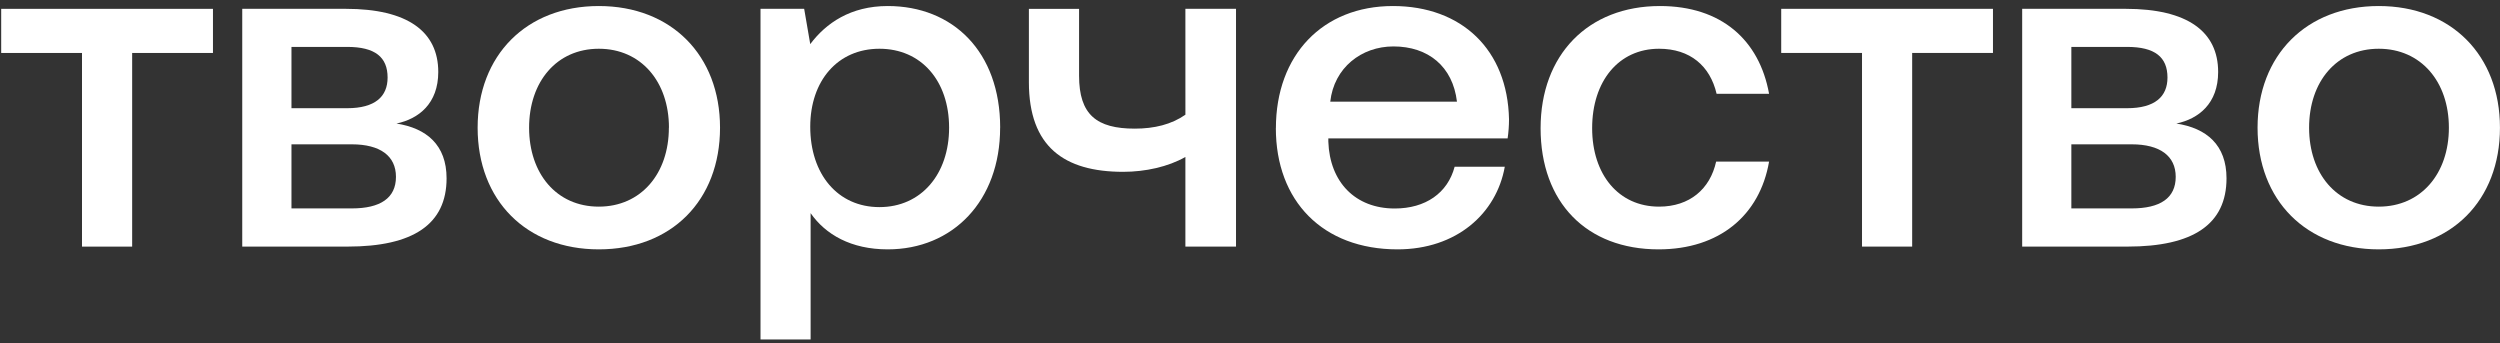
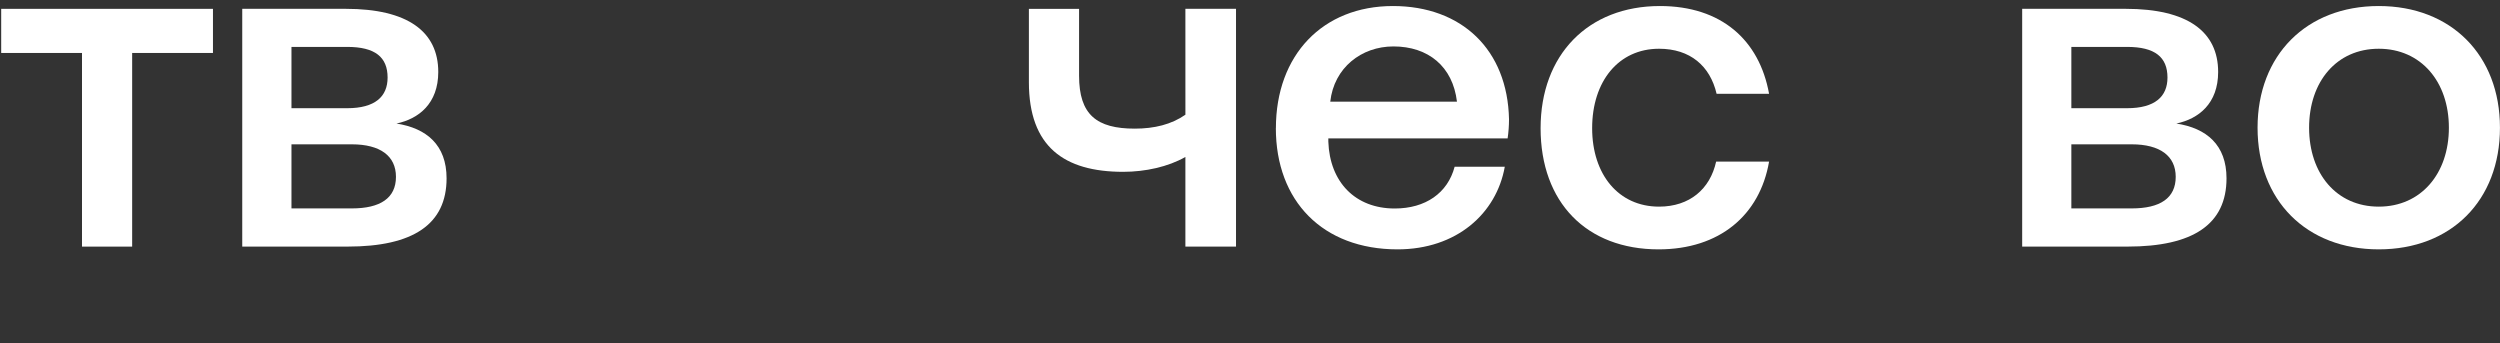
<svg xmlns="http://www.w3.org/2000/svg" width="255" height="35" viewBox="0 0 255 35" fill="none">
  <rect x="0" y="0" width="255" height="35" fill="#333333" stroke="none" />
  <path d="M8.364 25.154V5.402H0.122V0.902H21.722V5.402H13.48V25.154H8.364Z" fill="white" />
  <path d="M24.709 25.152V0.9H35.277C41.577 0.9 44.703 3.221 44.703 7.342C44.703 10.563 42.709 12.126 40.44 12.6C43.504 13.081 45.551 14.779 45.551 18.189C45.551 22.878 42.14 25.152 35.462 25.152H24.709ZM29.73 11.037H35.414C38.256 11.037 39.535 9.852 39.535 7.91C39.535 5.826 38.256 4.784 35.414 4.784H29.73V11.037ZM29.73 21.258H35.888C38.777 21.258 40.388 20.216 40.388 18.037C40.388 15.905 38.777 14.721 35.888 14.721H29.73V21.258Z" fill="white" />
-   <path d="M48.718 13.025C48.718 5.636 53.691 0.615 61.08 0.615C68.469 0.615 73.443 5.636 73.443 13.025C73.443 20.461 68.469 25.435 61.08 25.435C53.691 25.435 48.718 20.449 48.718 13.025ZM68.233 13.025C68.233 8.336 65.391 4.972 61.08 4.972C56.77 4.972 53.968 8.343 53.968 13.025C53.968 17.707 56.762 21.077 61.073 21.077C65.383 21.077 68.225 17.714 68.225 13.025" fill="white" />
-   <path d="M102.013 13.025C102.013 20.504 97.182 25.435 90.546 25.435C86.806 25.435 84.198 23.919 82.683 21.74V34.624H77.572V0.899H82.025L82.645 4.499C84.251 2.36 86.761 0.615 90.551 0.615C97.182 0.615 102.018 5.257 102.018 13.025M96.808 13.025C96.808 8.241 93.966 4.972 89.703 4.972C85.44 4.972 82.645 8.241 82.645 12.93C82.645 17.762 85.44 21.125 89.703 21.125C93.966 21.125 96.808 17.762 96.808 13.025Z" fill="white" />
  <path d="M120.91 0.9H126.073V25.152H120.91V16.01C119.165 17.007 116.836 17.526 114.563 17.526C108.547 17.526 104.947 14.968 104.947 8.384V0.905H110.065V7.721C110.065 11.71 111.865 13.121 115.749 13.121C117.744 13.121 119.489 12.694 120.912 11.7L120.91 0.9Z" fill="white" />
  <path d="M130.142 13.08C130.142 5.601 134.926 0.615 142.079 0.615C149.089 0.615 153.778 5.067 153.92 12.172C153.919 12.822 153.871 13.471 153.778 14.114H135.49V14.446C135.632 18.567 138.232 21.267 142.263 21.267C145.389 21.267 147.663 19.703 148.374 17.004H153.489C152.637 21.788 148.563 25.435 142.547 25.435C134.921 25.435 130.137 20.509 130.137 13.072M148.61 10.372C148.184 6.772 145.674 4.736 142.129 4.736C138.86 4.736 136.066 6.915 135.687 10.372H148.61Z" fill="white" />
  <path d="M157.141 13.08C157.141 5.601 161.973 0.615 169.315 0.615C175.567 0.615 179.451 4.073 180.446 9.567H175.093C174.43 6.725 172.393 4.972 169.22 4.972C165.099 4.972 162.399 8.288 162.399 13.072C162.399 17.809 165.099 21.077 169.22 21.077C172.346 21.077 174.43 19.277 175.046 16.483H180.446C179.499 21.967 175.378 25.435 169.173 25.435C161.831 25.435 157.141 20.651 157.141 13.072" fill="white" />
-   <path d="M189.925 25.152V5.4H181.684V0.9H203.283V5.4H195.041V25.152H189.925Z" fill="white" />
  <path d="M206.262 25.152V0.9H216.825C223.125 0.9 226.251 3.221 226.251 7.342C226.251 10.563 224.257 12.126 221.988 12.6C225.067 13.073 227.104 14.779 227.104 18.189C227.104 22.878 223.693 25.152 217.015 25.152H206.262ZM211.278 11.037H216.962C219.804 11.037 221.083 9.852 221.083 7.91C221.083 5.826 219.804 4.784 216.962 4.784H211.278V11.037ZM211.278 21.258H217.436C220.325 21.258 221.923 20.216 221.923 18.037C221.923 15.905 220.313 14.721 217.436 14.721H211.278V21.258Z" fill="white" />
  <path d="M230.271 13.025C230.271 5.636 235.244 0.615 242.633 0.615C250.022 0.615 254.996 5.636 254.996 13.025C254.996 20.461 250.01 25.435 242.633 25.435C235.256 25.435 230.271 20.449 230.271 13.025ZM249.786 13.025C249.786 8.336 246.944 4.972 242.633 4.972C238.323 4.972 235.528 8.336 235.528 13.025C235.528 17.714 238.323 21.077 242.633 21.077C246.944 21.077 249.786 17.714 249.786 13.025Z" fill="white" />
</svg>